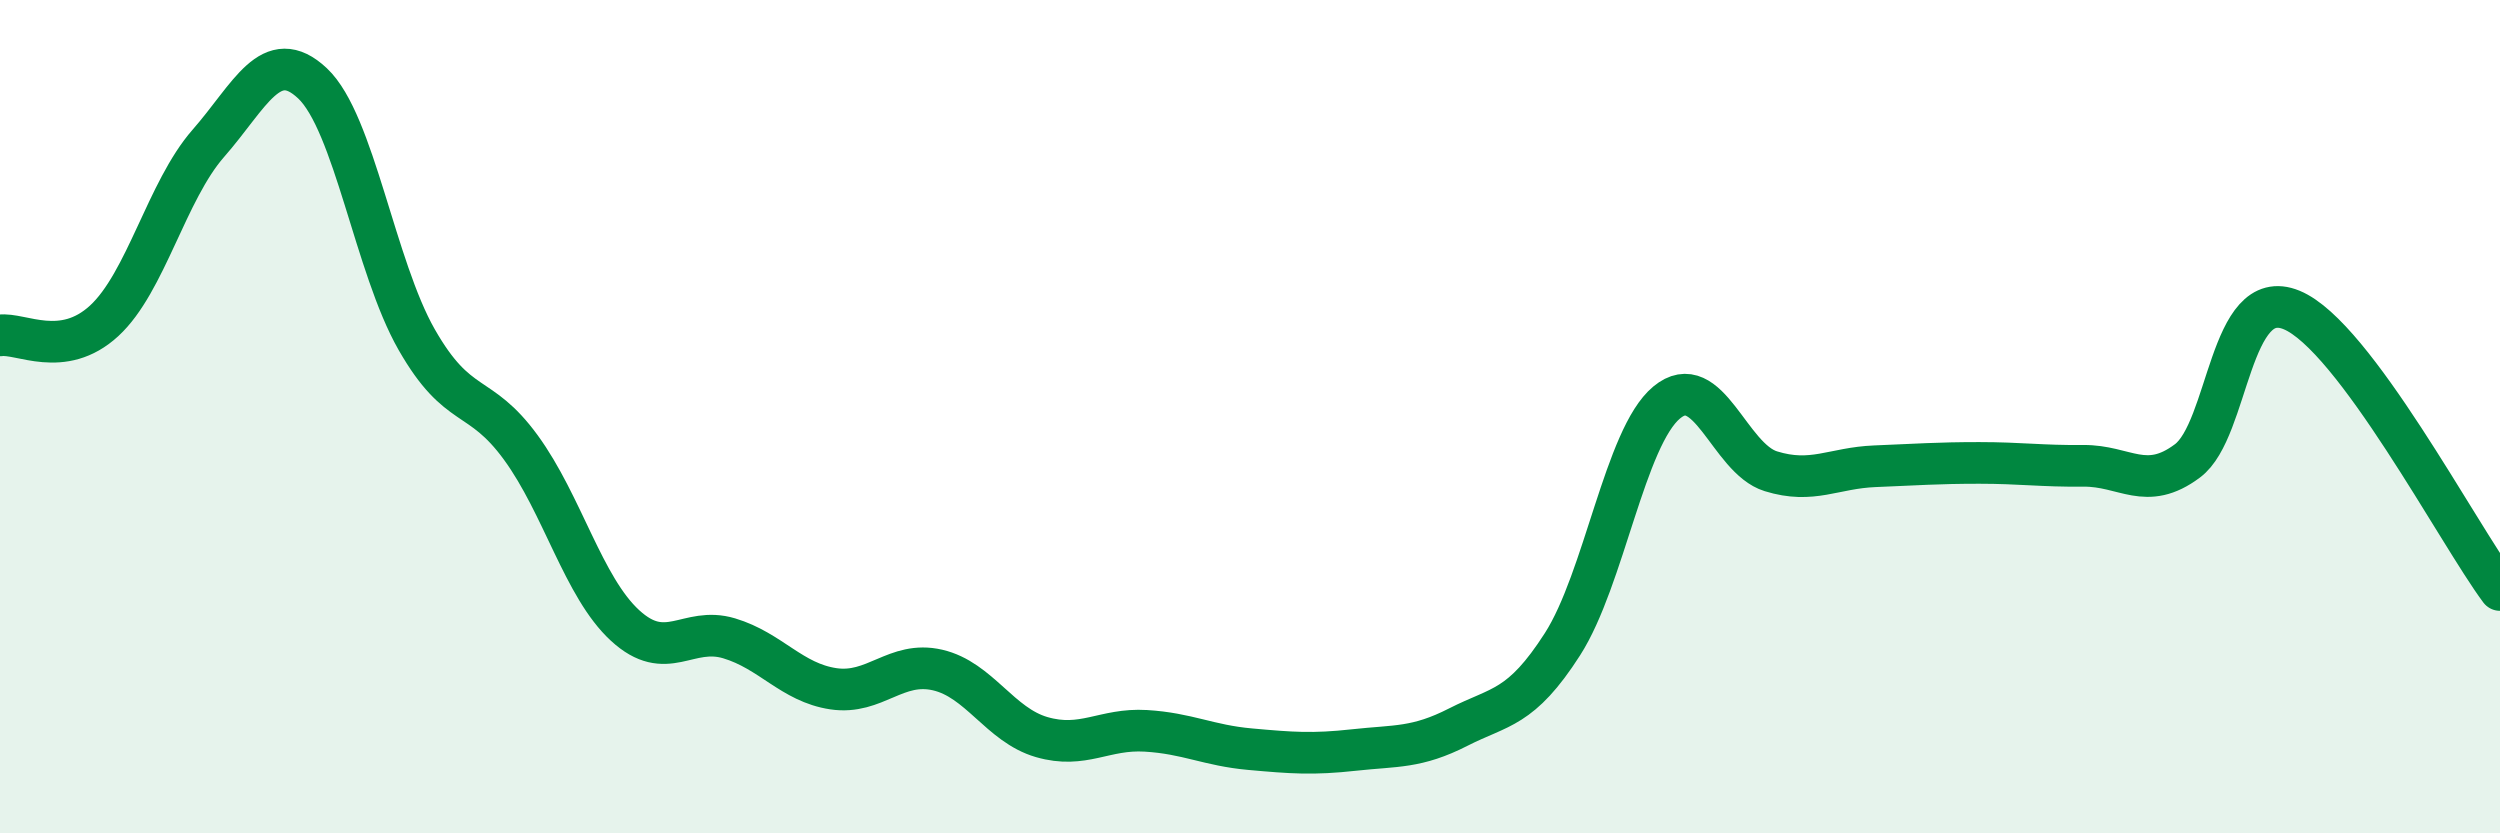
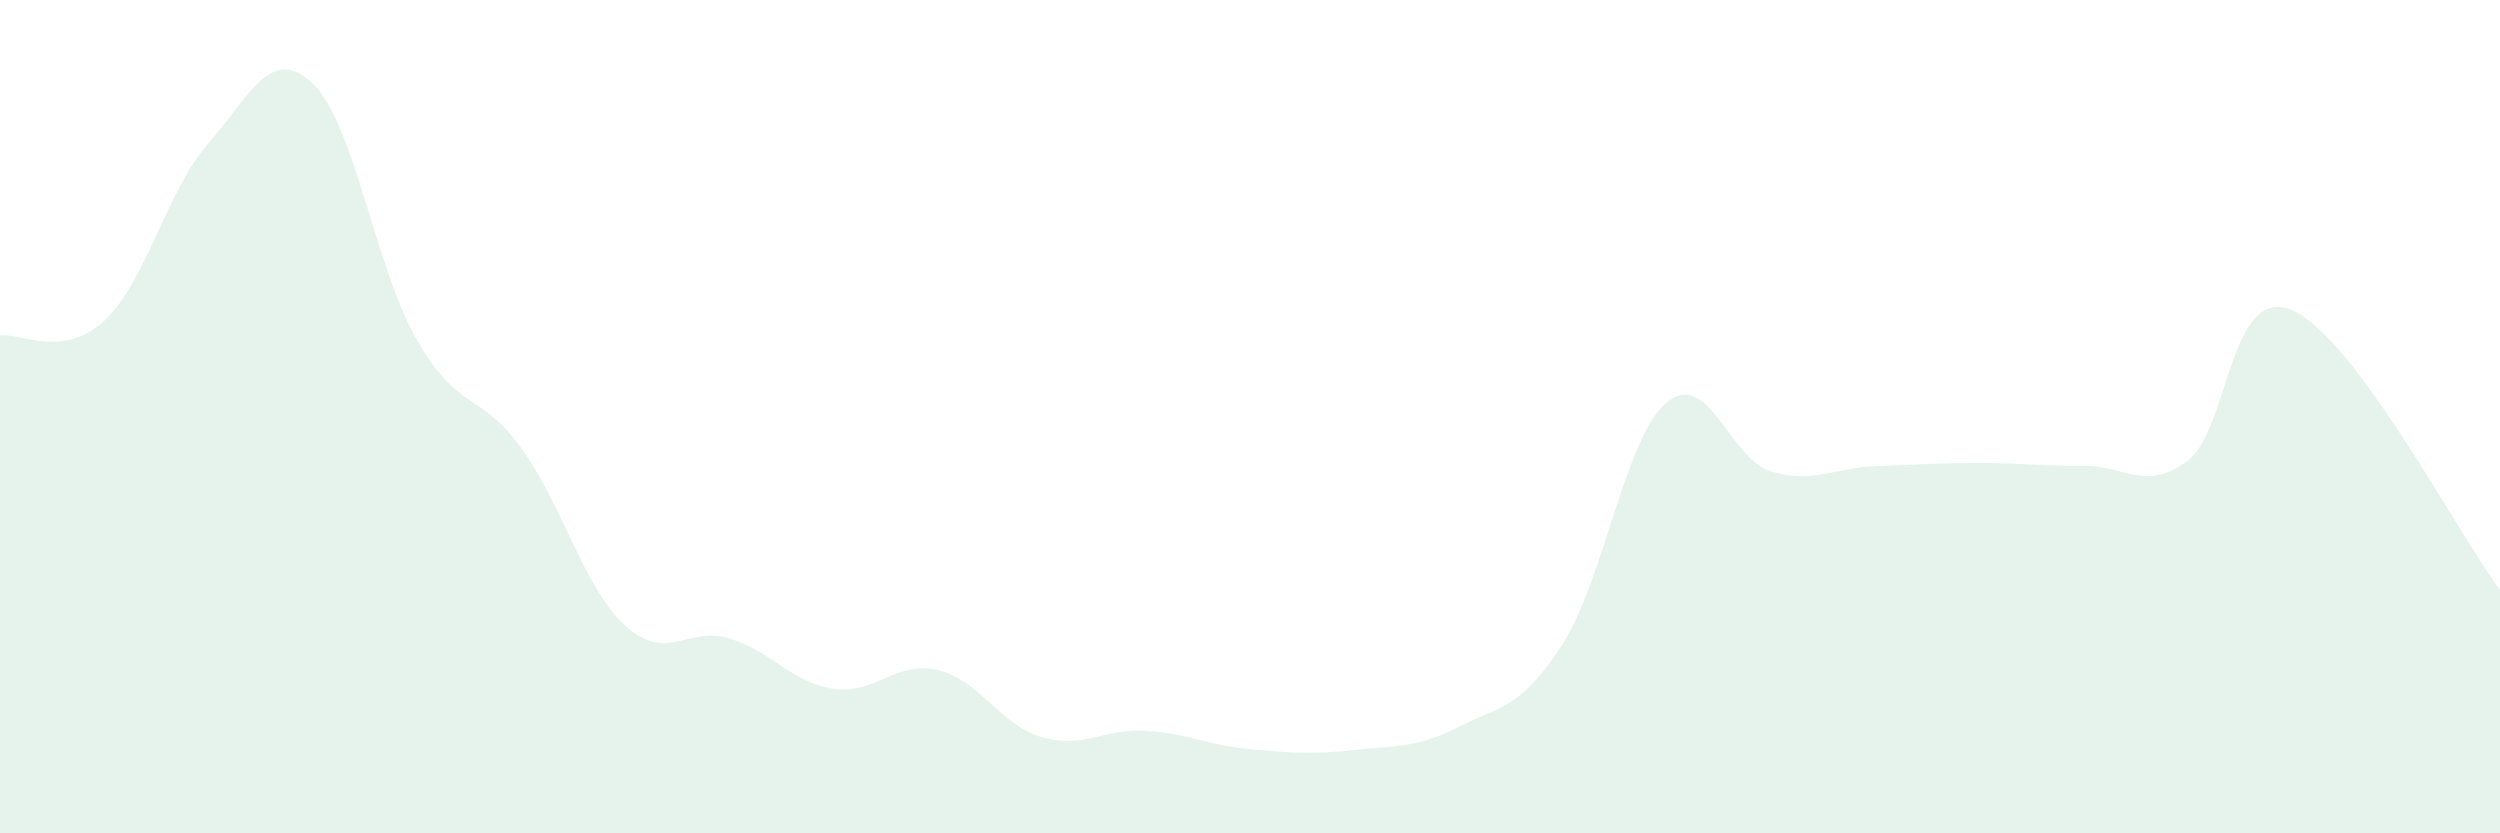
<svg xmlns="http://www.w3.org/2000/svg" width="60" height="20" viewBox="0 0 60 20">
  <path d="M 0,8.05 C 0.5,7.98 1.5,8.62 2.5,7.7 C 3.5,6.78 4,4.58 5,3.44 C 6,2.3 6.5,1.06 7.5,2 C 8.5,2.94 9,6.4 10,8.15 C 11,9.9 11.5,9.37 12.5,10.74 C 13.5,12.11 14,14.09 15,15.01 C 16,15.93 16.5,15.02 17.5,15.32 C 18.5,15.62 19,16.38 20,16.53 C 21,16.68 21.5,15.85 22.5,16.08 C 23.5,16.31 24,17.4 25,17.69 C 26,17.98 26.5,17.48 27.5,17.54 C 28.5,17.6 29,17.89 30,17.98 C 31,18.07 31.5,18.11 32.5,18 C 33.5,17.89 34,17.96 35,17.45 C 36,16.94 36.5,17.02 37.5,15.46 C 38.5,13.9 39,10.49 40,9.66 C 41,8.83 41.5,11 42.5,11.31 C 43.5,11.62 44,11.23 45,11.19 C 46,11.15 46.5,11.11 47.5,11.11 C 48.5,11.11 49,11.19 50,11.18 C 51,11.17 51.5,11.81 52.5,11.06 C 53.5,10.31 53.5,6.82 55,7.44 C 56.5,8.06 59,12.82 60,14.16L60 20L0 20Z" fill="#008740" opacity="0.1" stroke-linecap="round" stroke-linejoin="round" />
-   <path d="M 0,8.05 C 0.5,7.98 1.5,8.62 2.5,7.7 C 3.5,6.78 4,4.58 5,3.44 C 6,2.3 6.5,1.06 7.5,2 C 8.5,2.94 9,6.4 10,8.15 C 11,9.9 11.5,9.37 12.5,10.74 C 13.5,12.11 14,14.09 15,15.01 C 16,15.93 16.5,15.02 17.5,15.32 C 18.5,15.62 19,16.38 20,16.53 C 21,16.68 21.5,15.85 22.5,16.08 C 23.5,16.31 24,17.4 25,17.69 C 26,17.98 26.5,17.48 27.5,17.54 C 28.5,17.6 29,17.89 30,17.98 C 31,18.07 31.5,18.11 32.5,18 C 33.5,17.89 34,17.96 35,17.45 C 36,16.94 36.5,17.02 37.5,15.46 C 38.5,13.9 39,10.49 40,9.66 C 41,8.83 41.5,11 42.5,11.31 C 43.5,11.62 44,11.23 45,11.19 C 46,11.15 46.5,11.11 47.5,11.11 C 48.5,11.11 49,11.19 50,11.18 C 51,11.17 51.5,11.81 52.5,11.06 C 53.5,10.31 53.5,6.82 55,7.44 C 56.5,8.06 59,12.82 60,14.16" stroke="#008740" stroke-width="1" fill="none" stroke-linecap="round" stroke-linejoin="round" />
</svg>